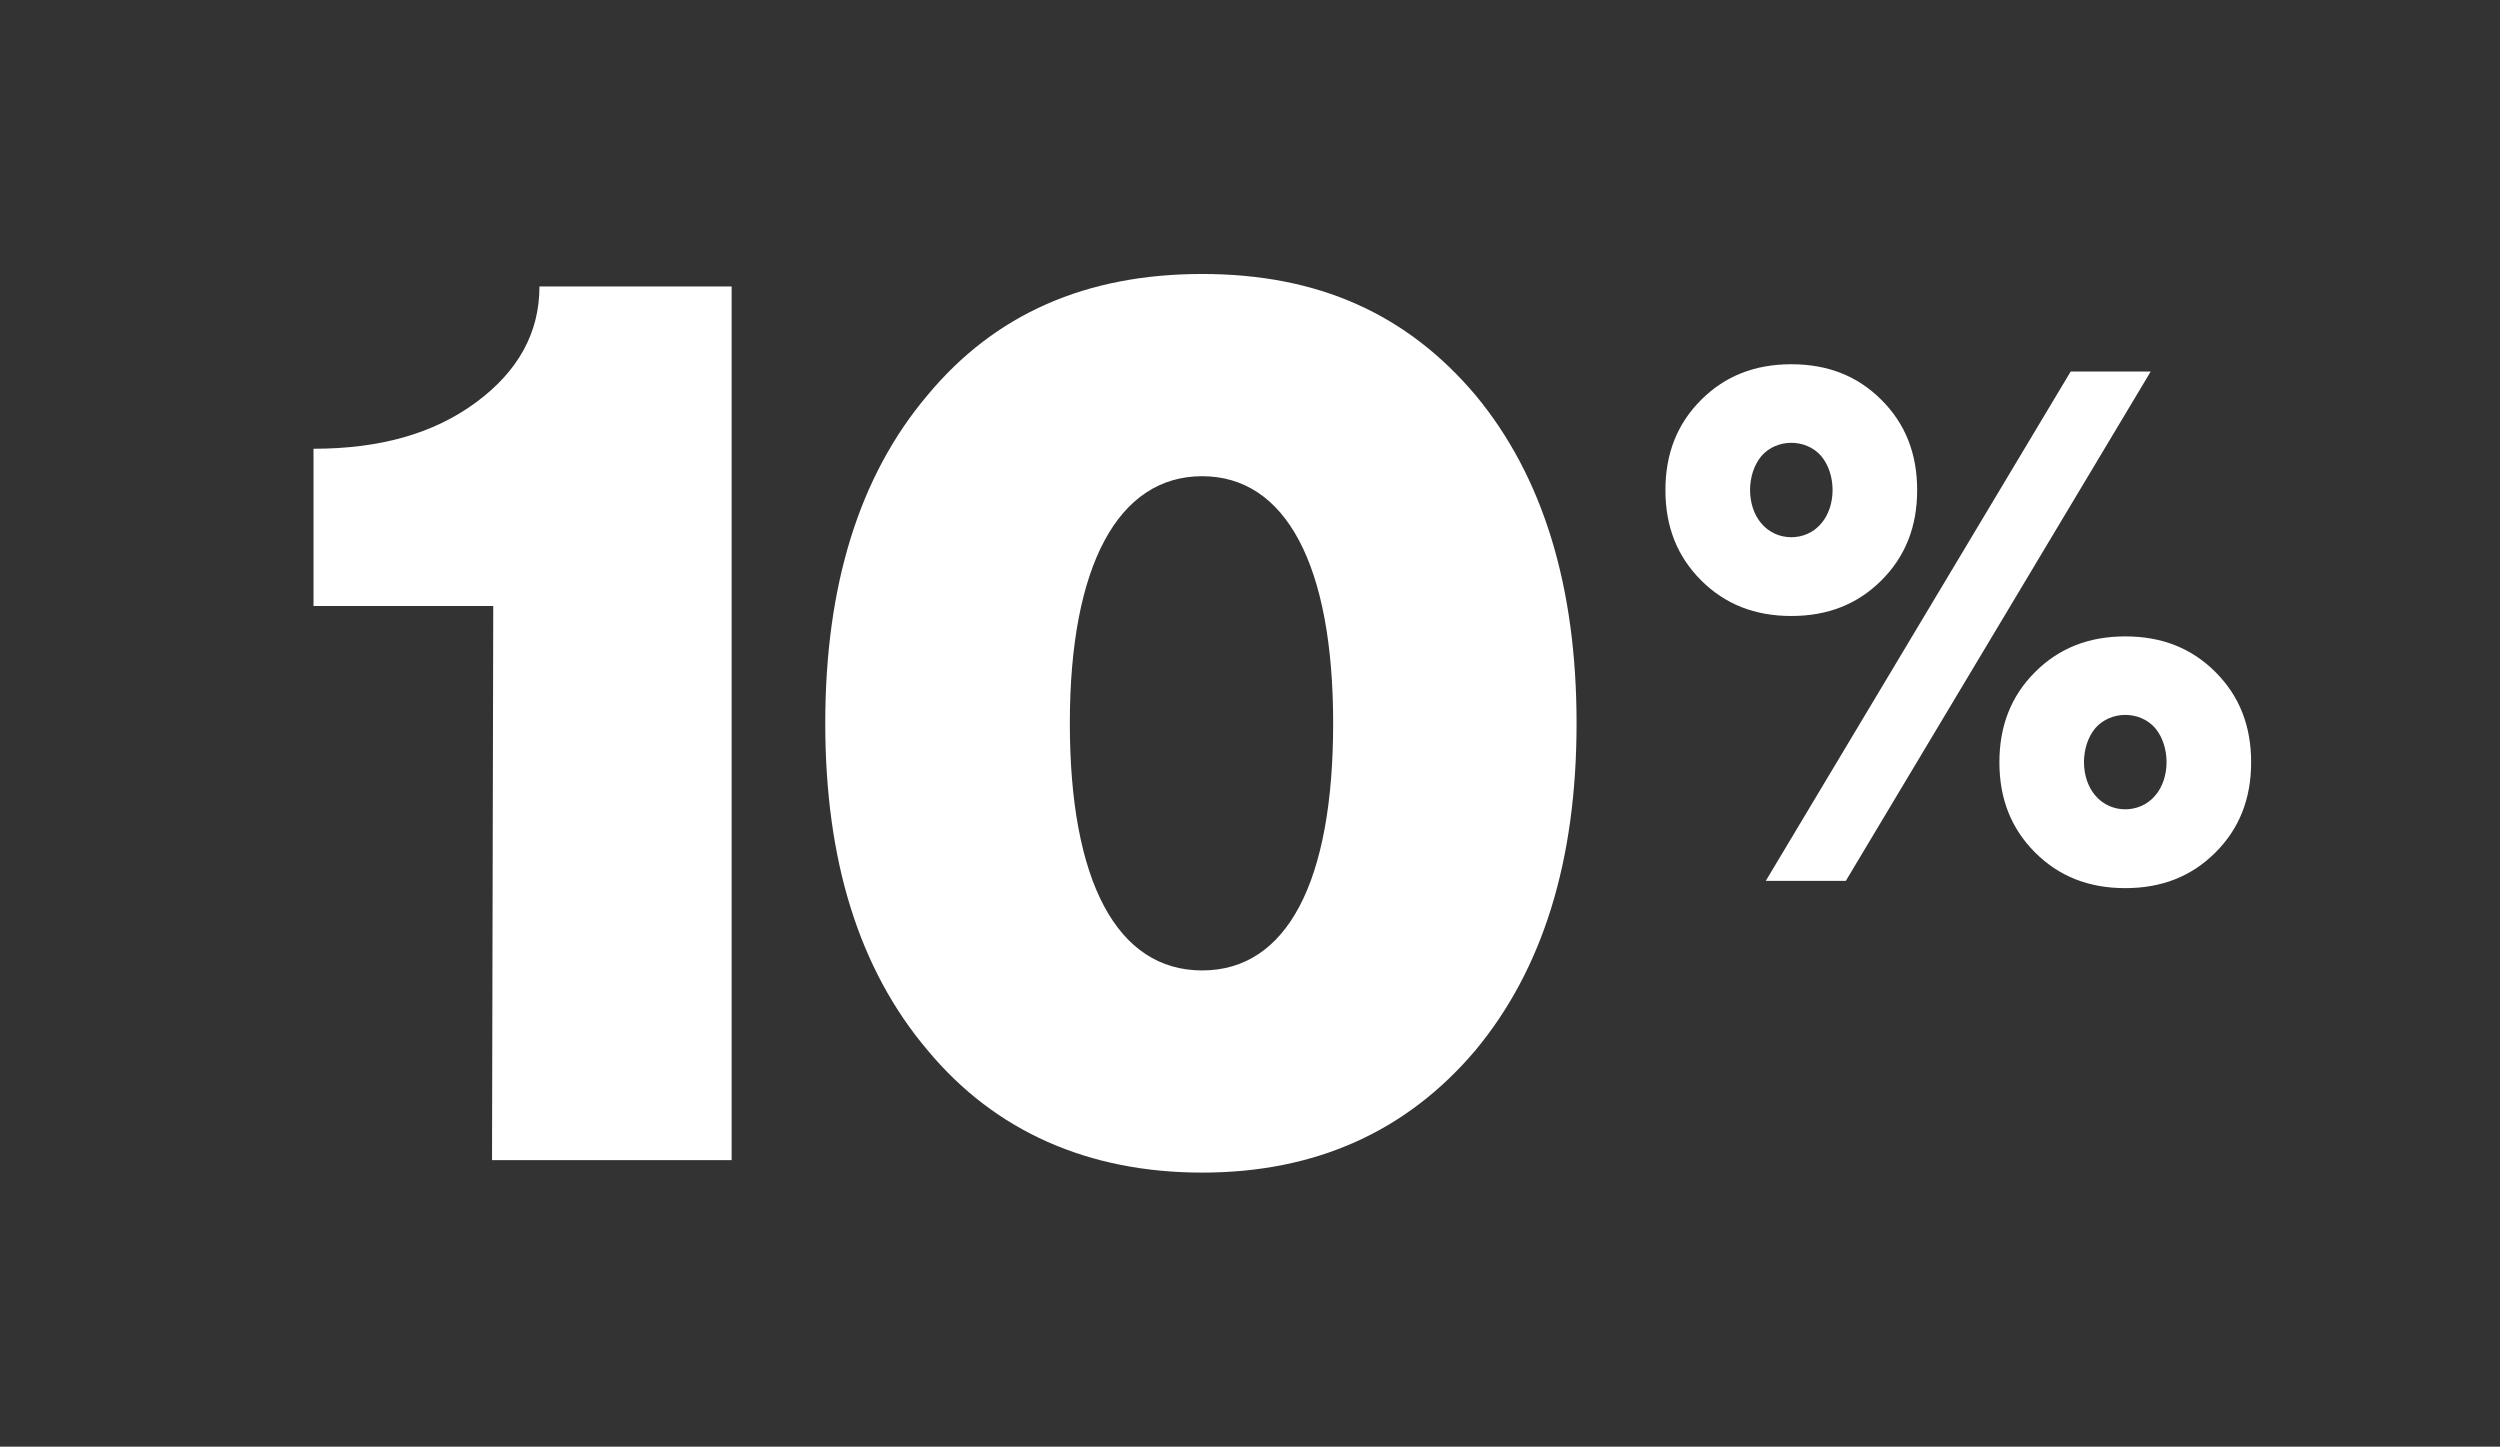
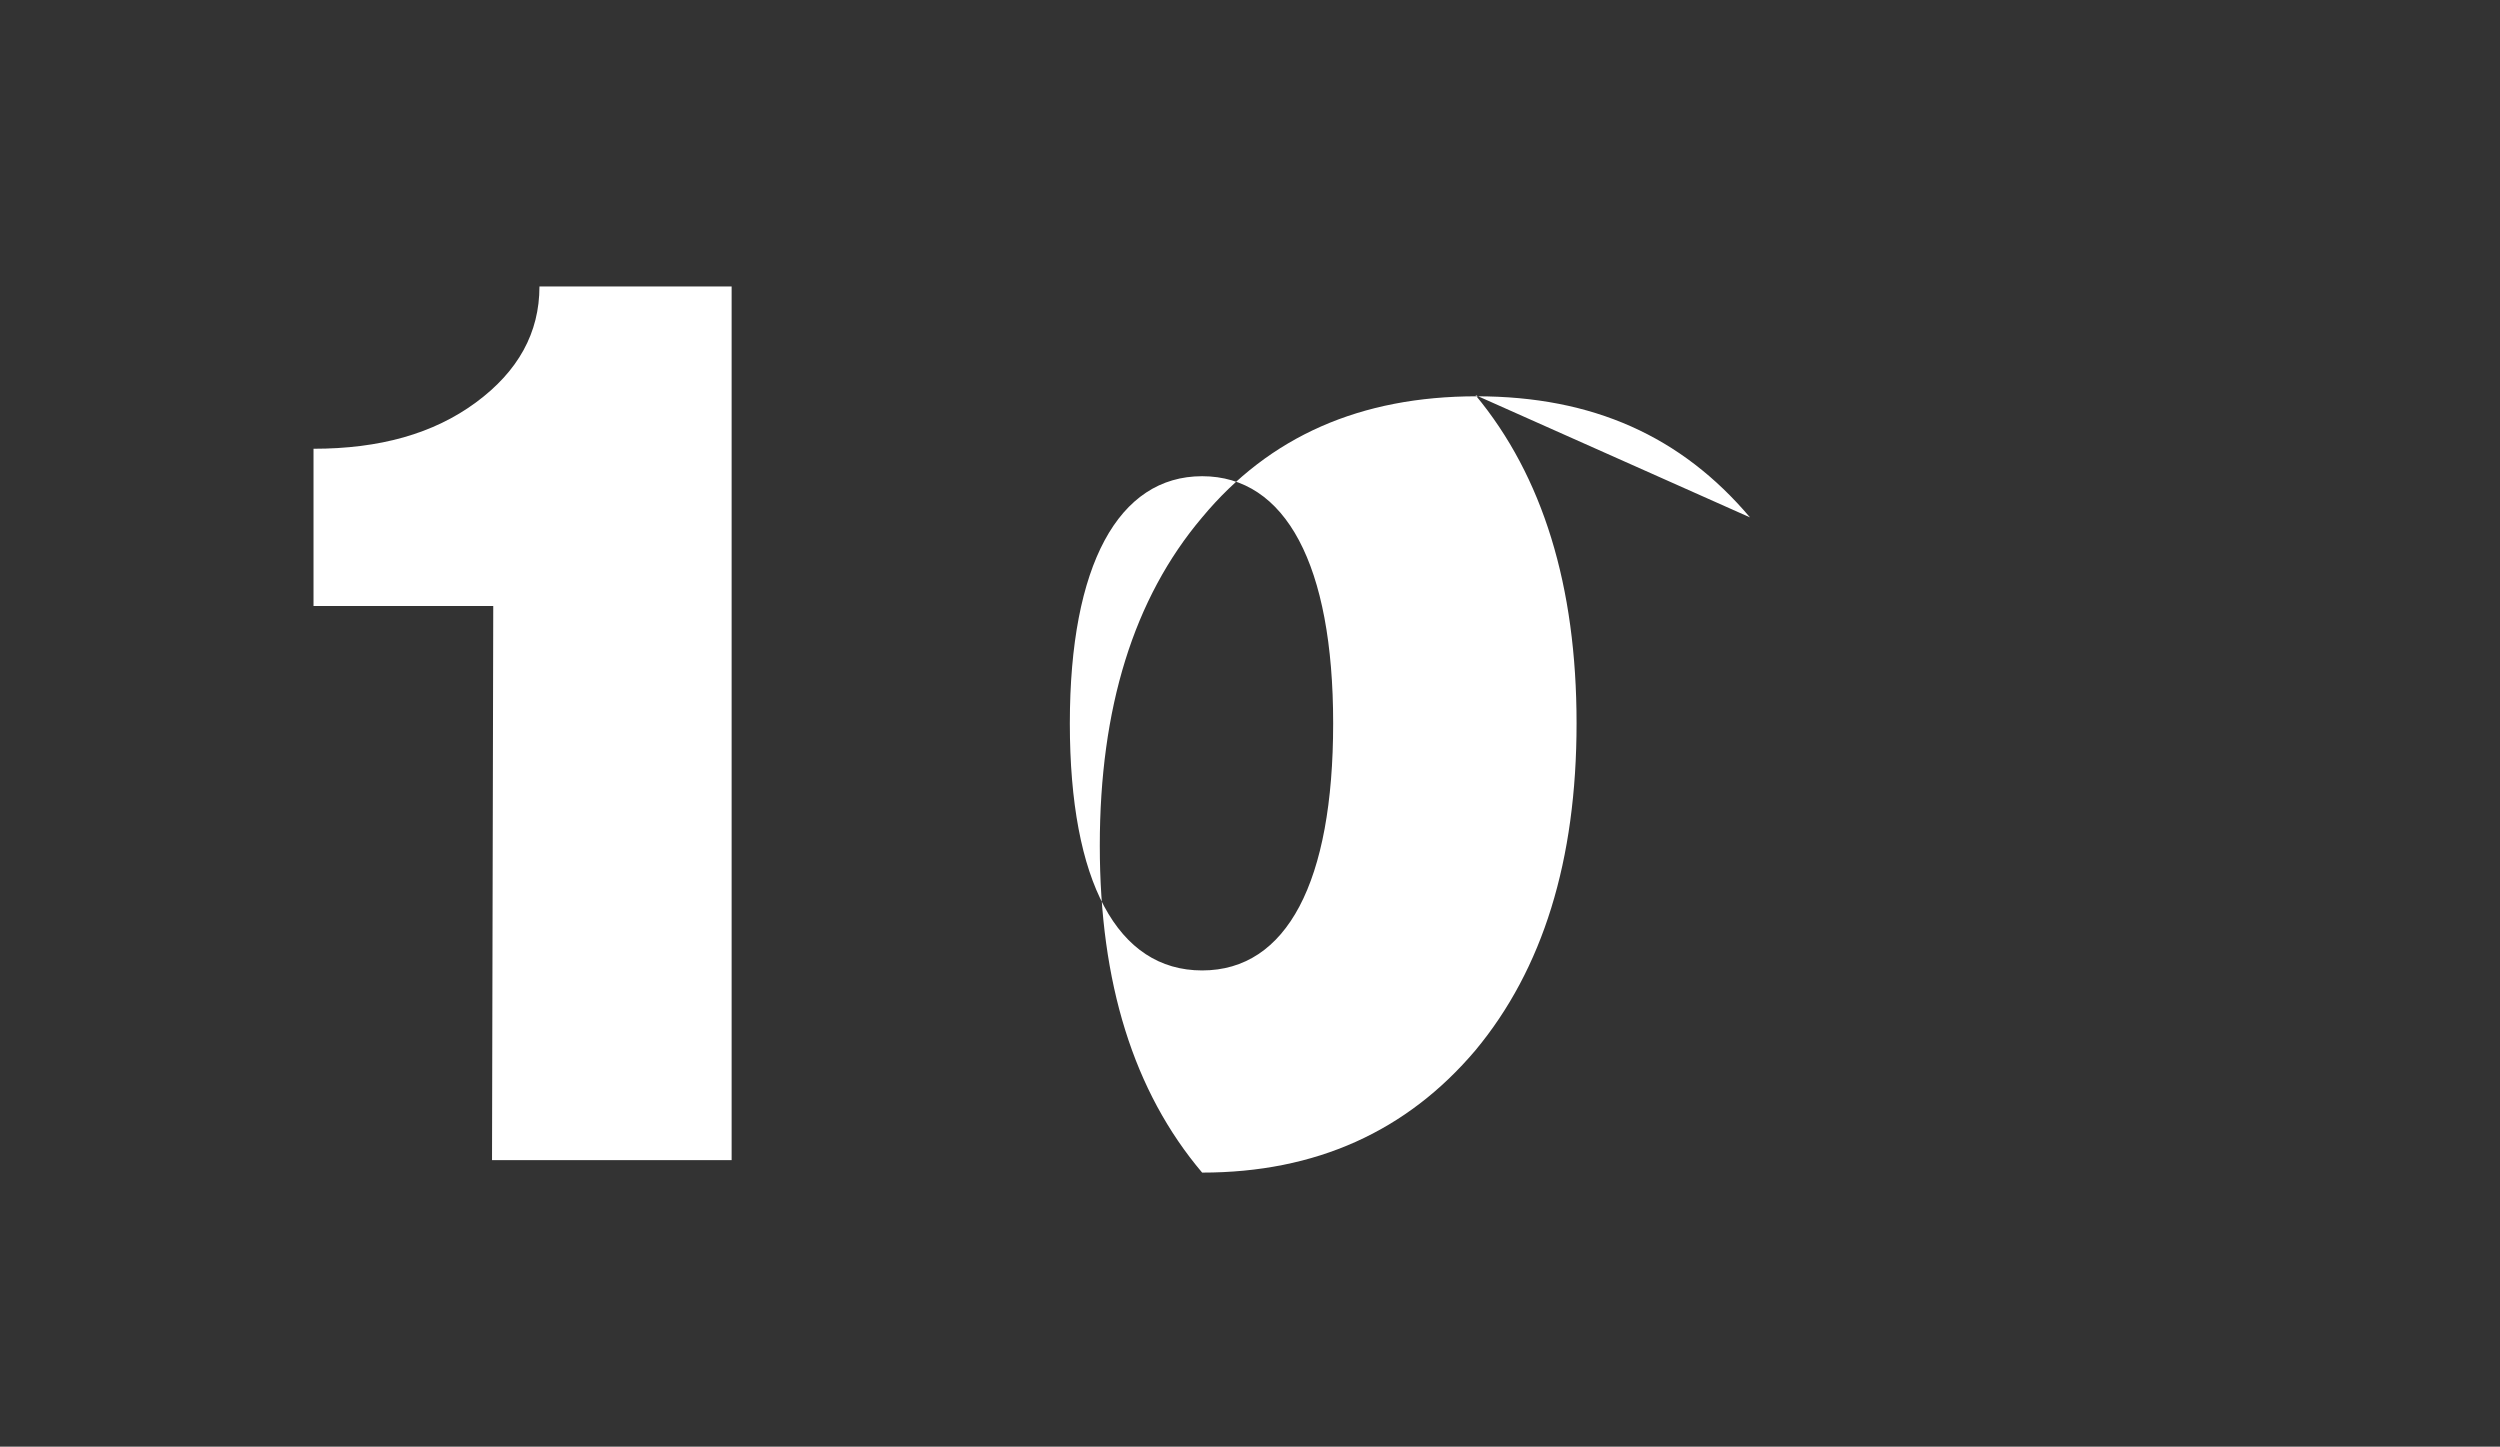
<svg xmlns="http://www.w3.org/2000/svg" id="Layer_1" data-name="Layer 1" viewBox="0 0 407.96 236.07">
  <rect x="0" y="0" width="407.96" height="236.07" fill="#333333" stroke="none" />
  <defs>
    <style>      .cls-1 {        fill: #fff;        stroke-width: 0px;      }    </style>
  </defs>
  <path class="cls-1" d="M119.39,46.75v142.56h-39.1l.2-90.42h-29.33v-25.66c10.79,0,19.55-2.44,26.48-7.54s10.39-11.4,10.39-18.94h31.36Z" />
-   <path class="cls-1" d="M240.77,64.47c11,13.24,16.5,31.16,16.5,53.56s-5.5,40.12-16.5,53.36c-11.2,13.24-26.07,19.96-44.6,19.96s-33.81-6.72-44.8-19.96c-11.2-13.24-16.7-30.96-16.7-53.36s5.5-40.33,16.7-53.56c11-13.24,25.86-19.76,44.8-19.76s33.4,6.52,44.6,19.76ZM174.58,118.04c0,25.86,7.74,40.32,21.59,40.32s21.38-14.46,21.38-40.32-7.74-40.33-21.38-40.33-21.59,14.46-21.59,40.33Z" />
-   <path class="cls-1" d="M292.31,59.44c5.94,0,10.8,1.9,14.72,5.82s5.82,8.79,5.82,14.72-1.9,10.8-5.82,14.72c-3.92,3.92-8.79,5.82-14.72,5.82s-10.8-1.9-14.72-5.82c-3.92-3.92-5.82-8.79-5.82-14.72s1.9-10.8,5.82-14.72,8.79-5.82,14.72-5.82ZM287.45,74.4c-2.49,2.97-2.49,8.19,0,11.04,2.49,2.97,7.24,2.97,9.73,0,2.49-2.85,2.49-8.07,0-11.04-2.49-2.85-7.24-2.85-9.73,0ZM337.9,60.63h13.06l-49.75,83.11h-13.06l49.75-83.11ZM346.81,103.85c5.94,0,10.8,1.9,14.72,5.82s5.82,8.79,5.82,14.72-1.9,10.8-5.82,14.72-8.79,5.82-14.72,5.82-10.8-1.9-14.72-5.82c-3.92-3.92-5.82-8.79-5.82-14.72s1.9-10.8,5.82-14.72c3.92-3.92,8.79-5.82,14.72-5.82ZM341.94,118.8c-2.49,2.97-2.49,8.19,0,11.04,2.49,2.97,7.24,2.97,9.74,0,2.49-2.85,2.49-8.07,0-11.04-2.49-2.85-7.24-2.85-9.74,0Z" />
+   <path class="cls-1" d="M240.77,64.47c11,13.24,16.5,31.16,16.5,53.56s-5.5,40.12-16.5,53.36c-11.2,13.24-26.07,19.96-44.6,19.96c-11.2-13.24-16.7-30.96-16.7-53.36s5.5-40.33,16.7-53.56c11-13.24,25.86-19.76,44.8-19.76s33.4,6.52,44.6,19.76ZM174.58,118.04c0,25.86,7.74,40.32,21.59,40.32s21.38-14.46,21.38-40.32-7.74-40.33-21.38-40.33-21.59,14.46-21.59,40.33Z" />
</svg>